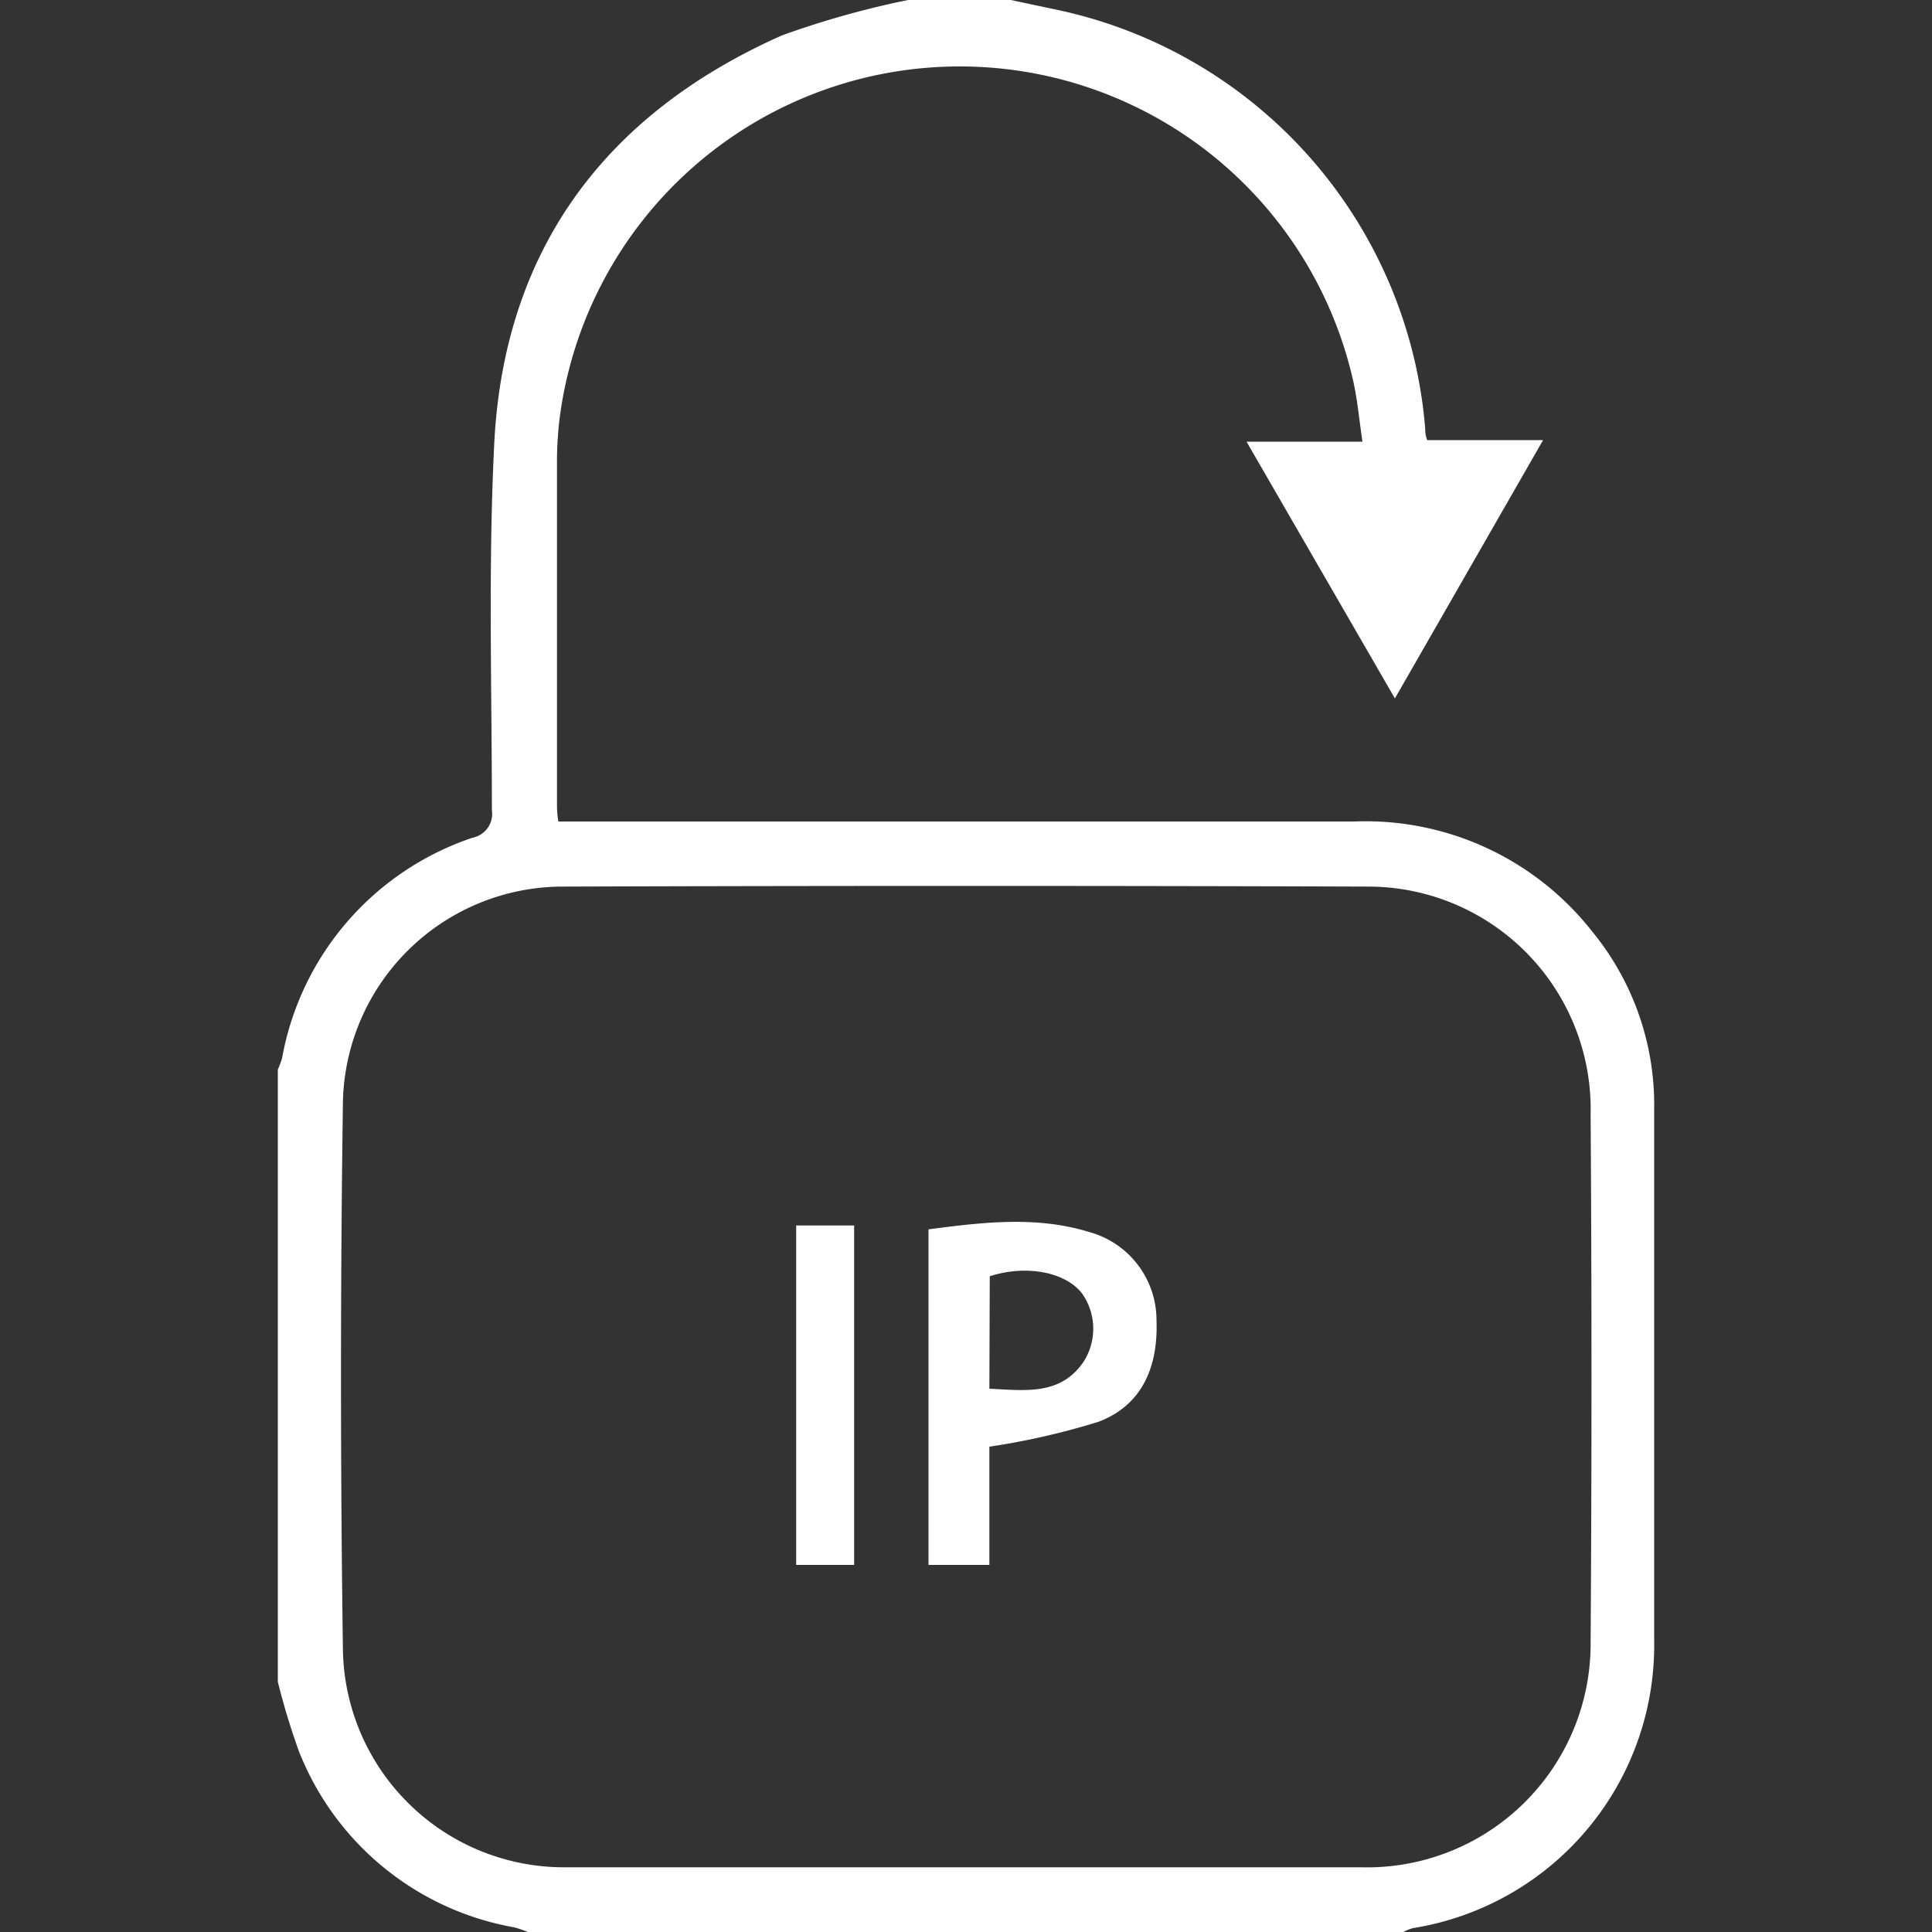
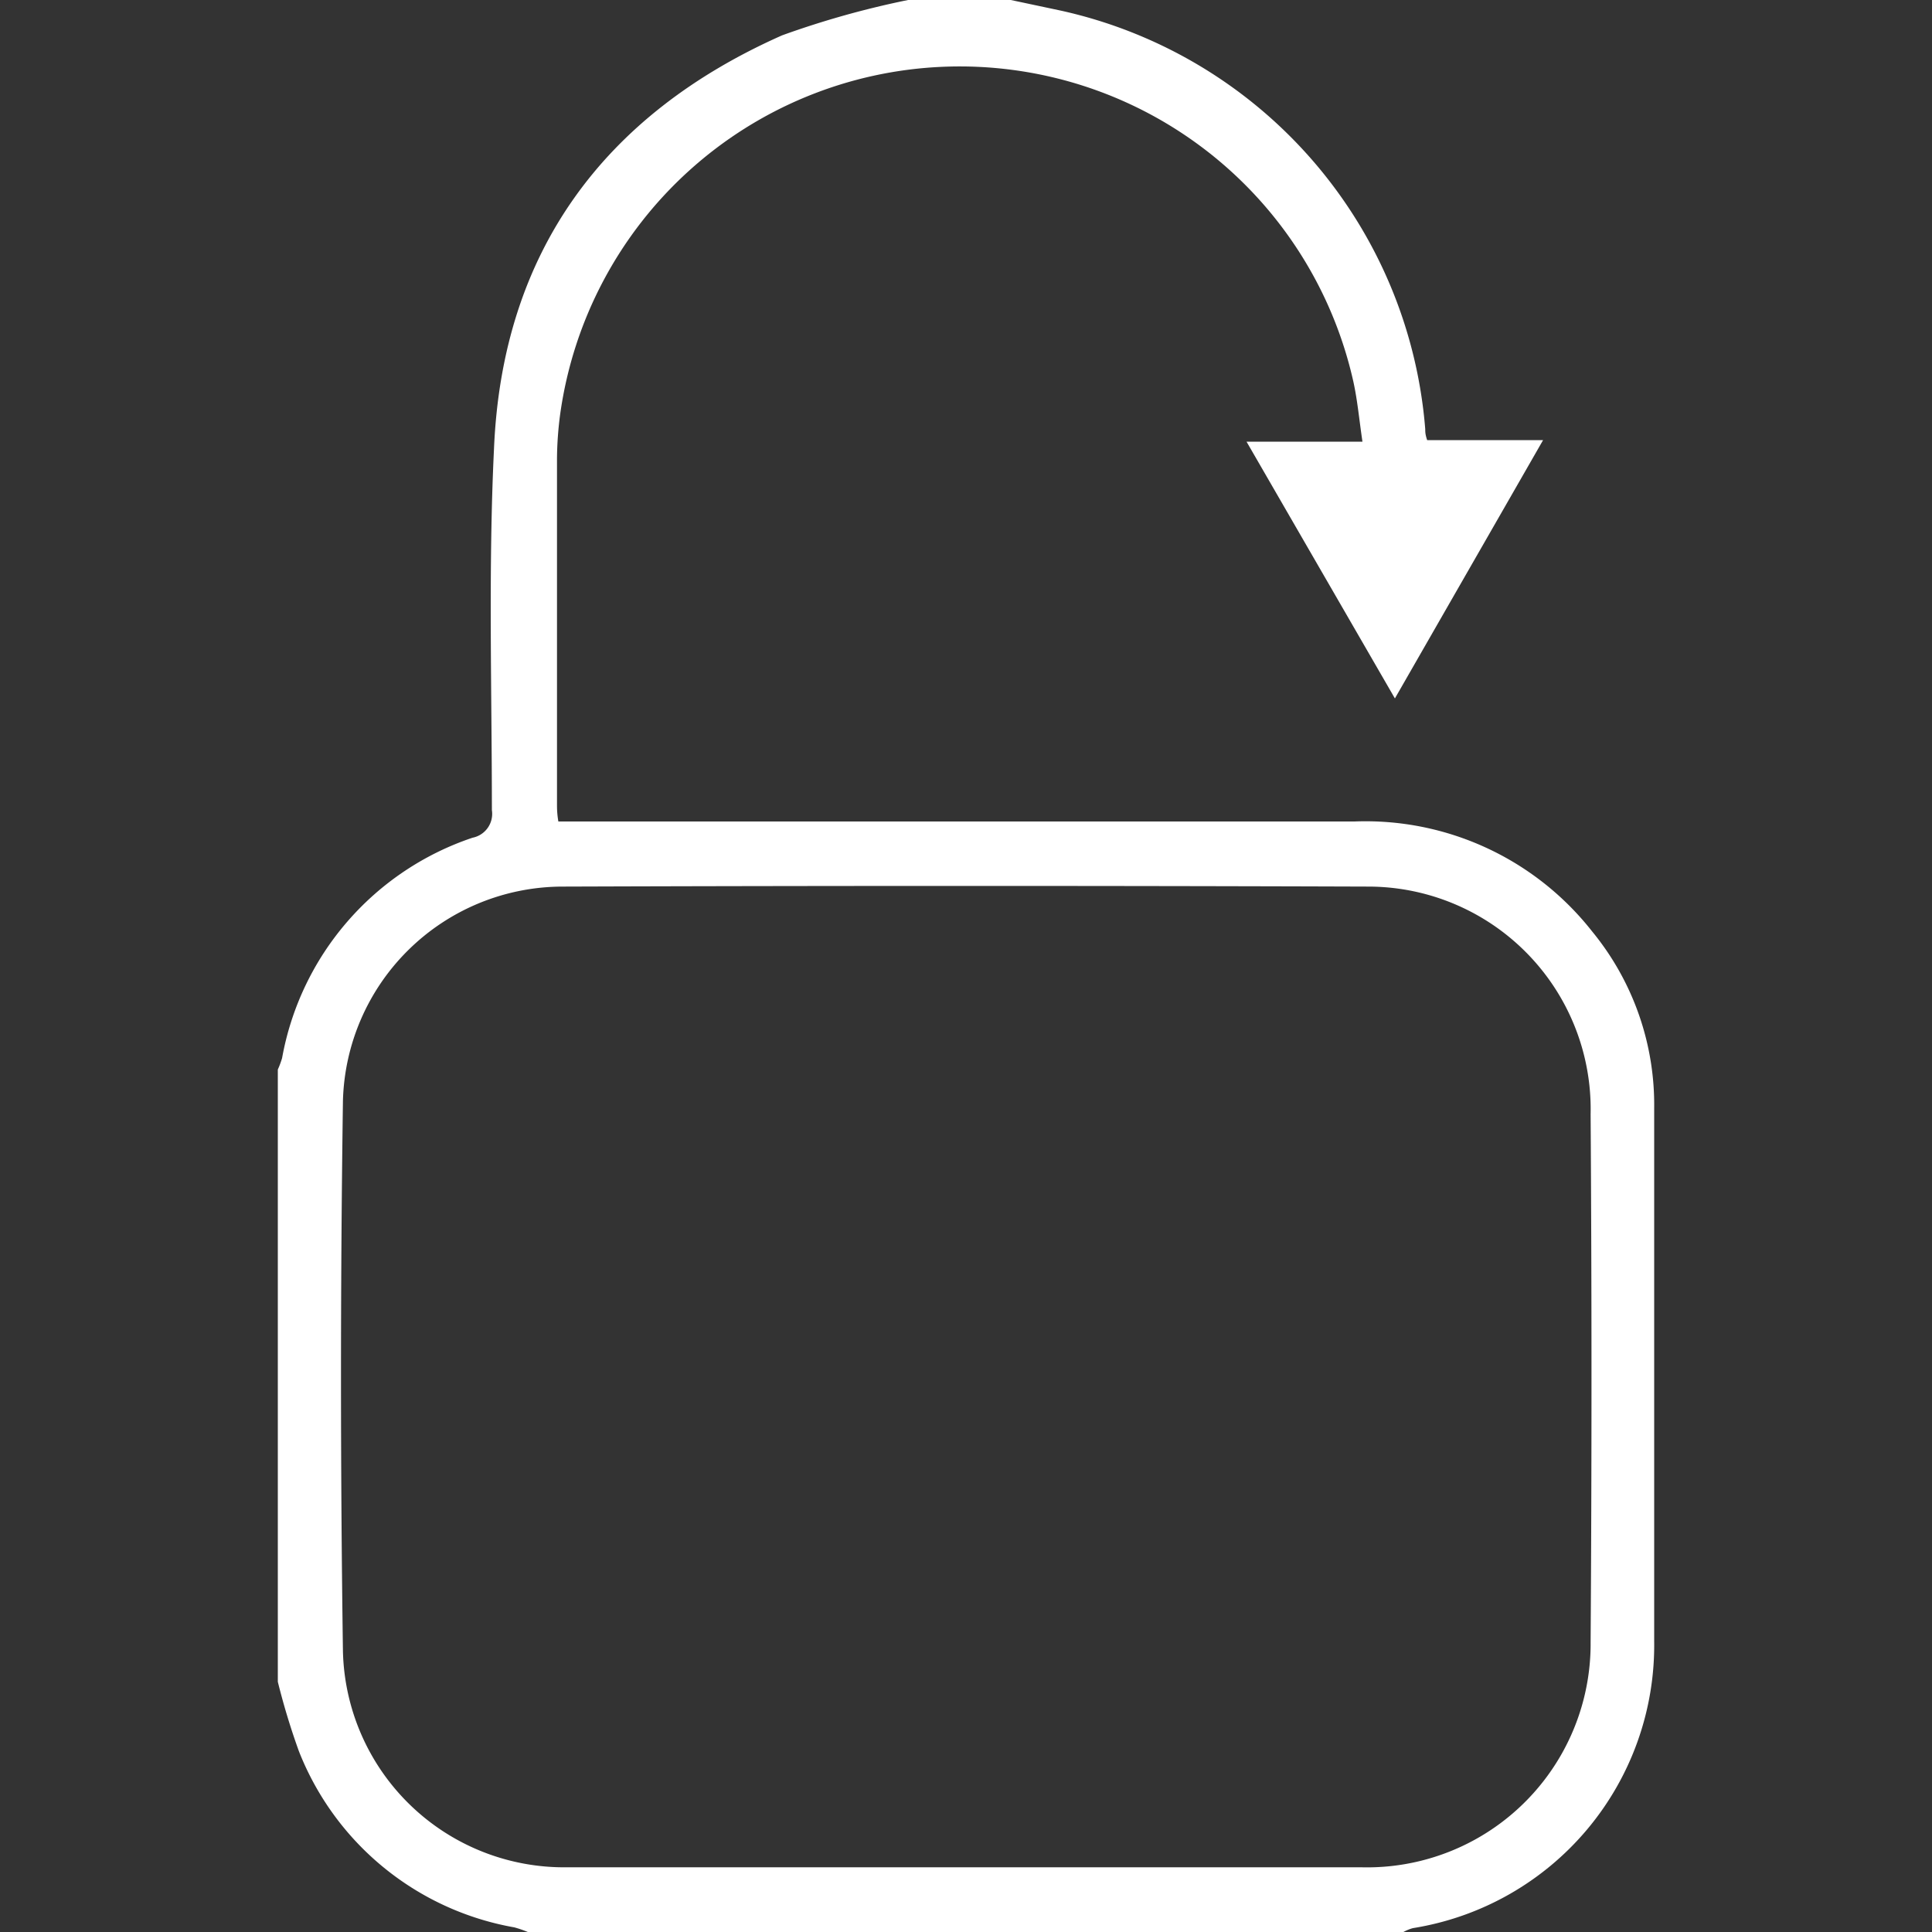
<svg xmlns="http://www.w3.org/2000/svg" id="Layer_1" data-name="Layer 1" width="100" height="100" fill="#fff" viewBox="0 0 100 100">
  <rect x="0" y="0" width="100" height="100" fill="#333333" stroke="none" />
  <title>IP security</title>
  <path d="M52.32,0l2.59.55A24.15,24.15,0,0,1,73.77,22.21c0,.14,0,.28.1.57h6L72.2,36.15,64.52,22.86h6c-.17-1.15-.26-2.17-.48-3.15A20.88,20.88,0,0,0,29,21.4a18.28,18.28,0,0,0-.17,2.34c0,6,0,11.9,0,17.85,0,.25,0,.51.07.93H70.11A14.91,14.91,0,0,1,82.4,48.2a14.14,14.14,0,0,1,3.22,9.17q0,13.79,0,27.56A14.83,14.83,0,0,1,73.13,99.8a2.3,2.3,0,0,0-.49.2H27.32a5.78,5.78,0,0,0-.7-.24,14.73,14.73,0,0,1-11.15-9.12,36.3,36.3,0,0,1-1.09-3.59V55.36a4.71,4.71,0,0,0,.22-.59,14.8,14.8,0,0,1,9.86-11.41,1.26,1.26,0,0,0,1-1.43c0-6.24-.19-12.49.11-18.72C26,13.05,31.24,5.93,40.48,1.83A46.45,46.45,0,0,1,47,0ZM50,96.65H70.44A11.57,11.57,0,0,0,82.33,85q.09-13.67,0-27.33A11.52,11.52,0,0,0,70.92,45.89q-20.93-.07-41.84,0A11.39,11.39,0,0,0,17.75,57q-.2,14.22,0,28.45A11.45,11.45,0,0,0,29.38,96.65Z" />
-   <path d="M51.21,74.88V81H48.06V63.63c2.77-.36,5.56-.71,8.32.14a4.73,4.73,0,0,1,3.48,4.56c.09,2.33-.68,4.38-3,5.26A37.75,37.75,0,0,1,51.21,74.88Zm0-3c1.89.09,3.72.36,4.91-1.45A3.17,3.17,0,0,0,56,66.94c-.87-1.11-2.9-1.49-4.77-.88Z" />
-   <path d="M41.21,63.43h3V81h-3Z" />
</svg>